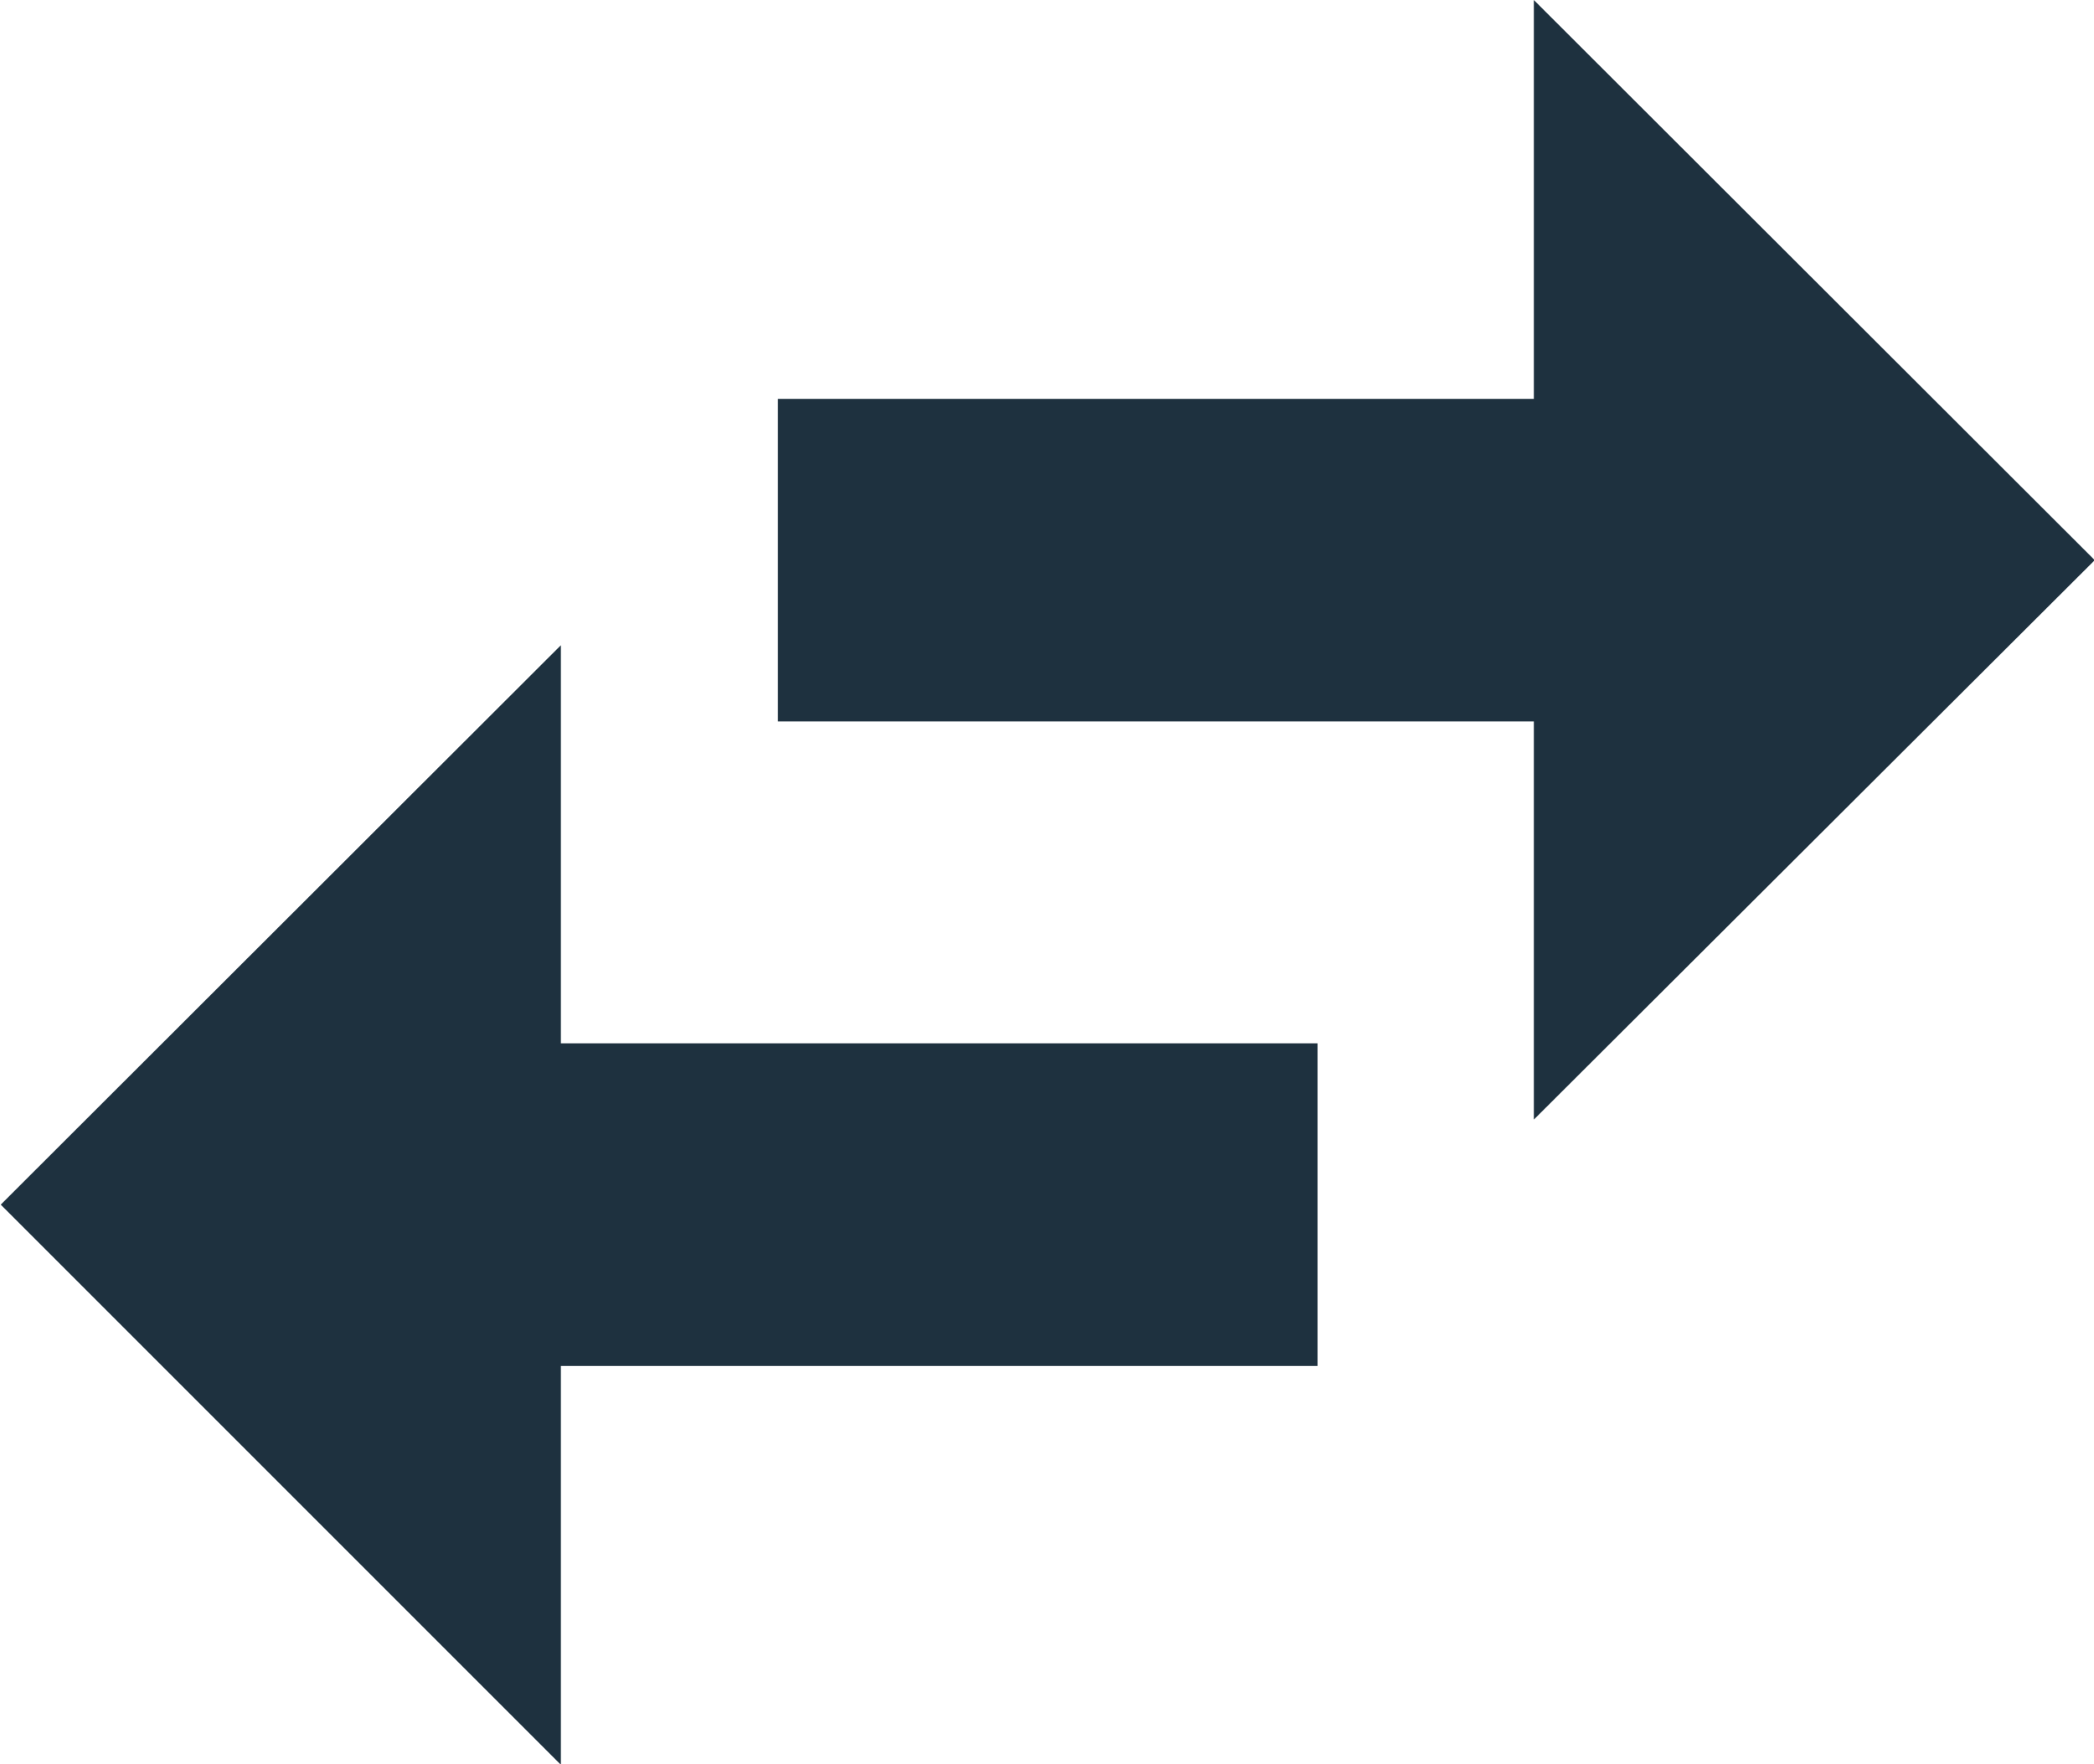
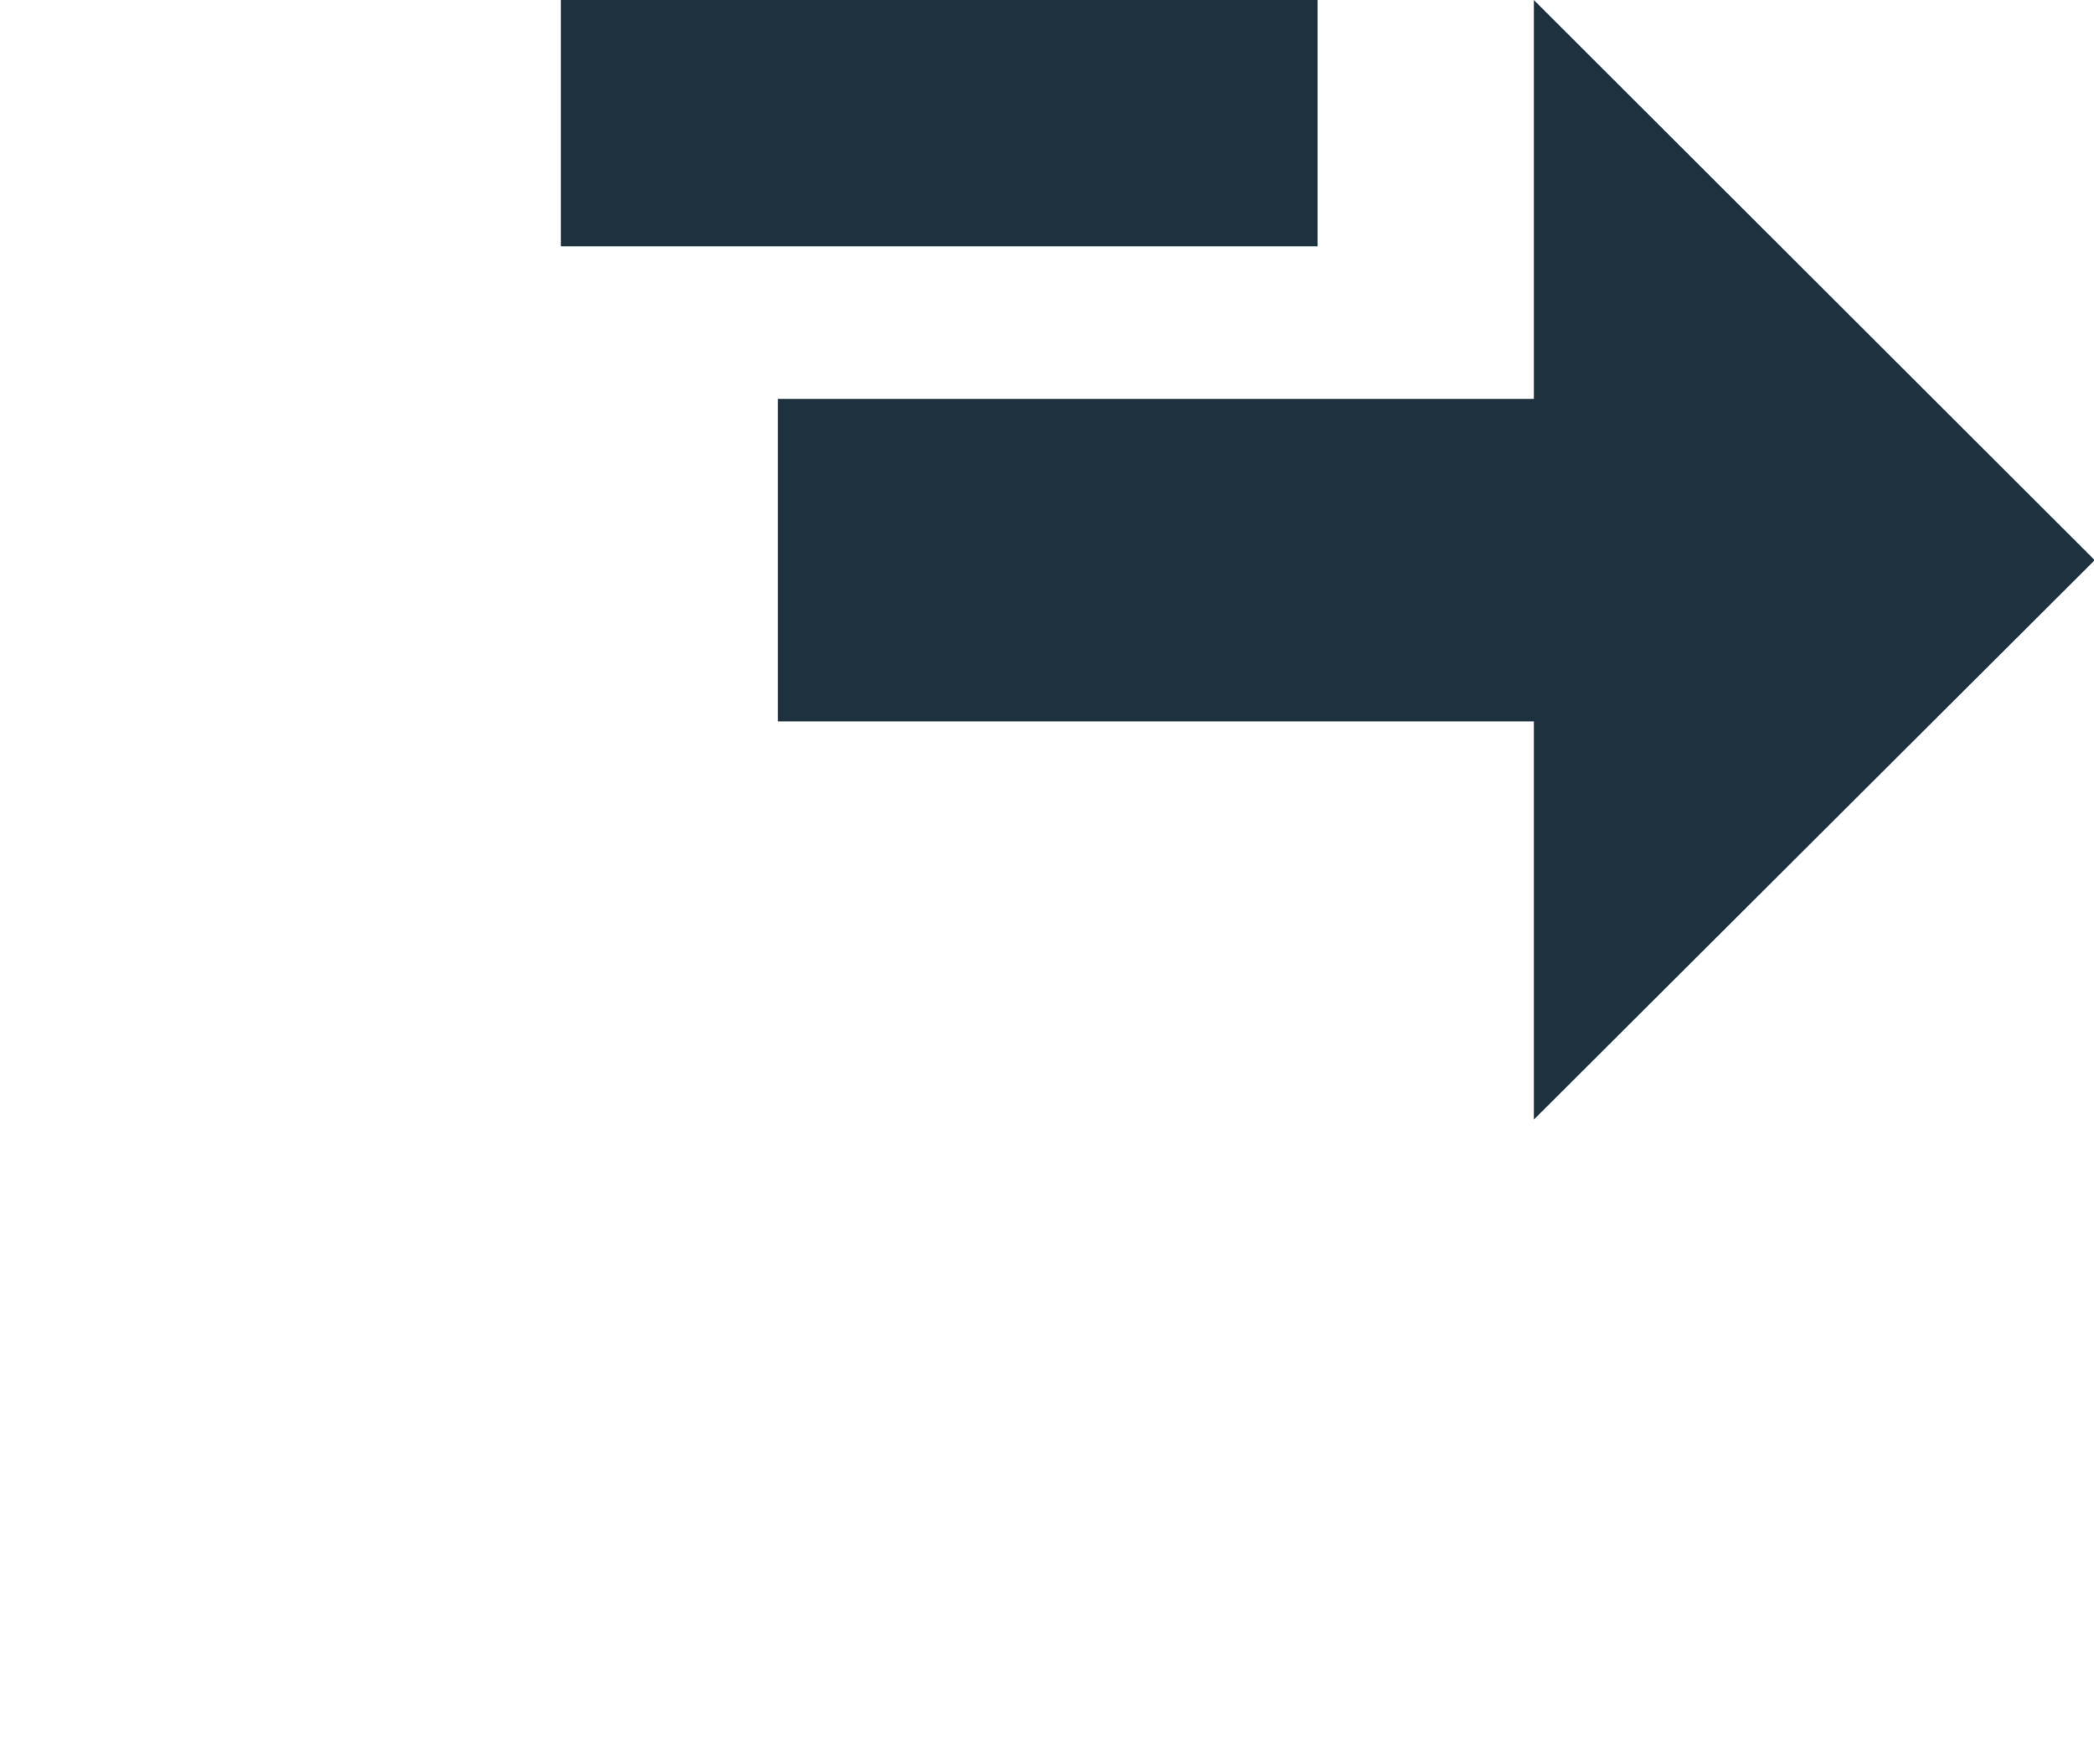
<svg xmlns="http://www.w3.org/2000/svg" width="28.56" height="24.06" viewBox="0 0 28.56 24.06">
  <defs>
    <style> .cls-1 { fill: #1e313f; fill-rule: evenodd; } </style>
  </defs>
-   <path id="icon-switch-audio-web.svg" class="cls-1" d="M7908.93,1941.02l-7.64,7.63,7.64,7.64v-5.44h10.32v-4.4h-10.32v-5.43Zm20.92-1.16-7.65-7.64v5.44h-10.31v4.4h10.31v5.43Z" transform="translate(-7901.28 -1932.22)" />
+   <path id="icon-switch-audio-web.svg" class="cls-1" d="M7908.93,1941.02v-5.44h10.32v-4.4h-10.32v-5.43Zm20.92-1.16-7.65-7.64v5.44h-10.31v4.4h10.31v5.43Z" transform="translate(-7901.28 -1932.22)" />
</svg>